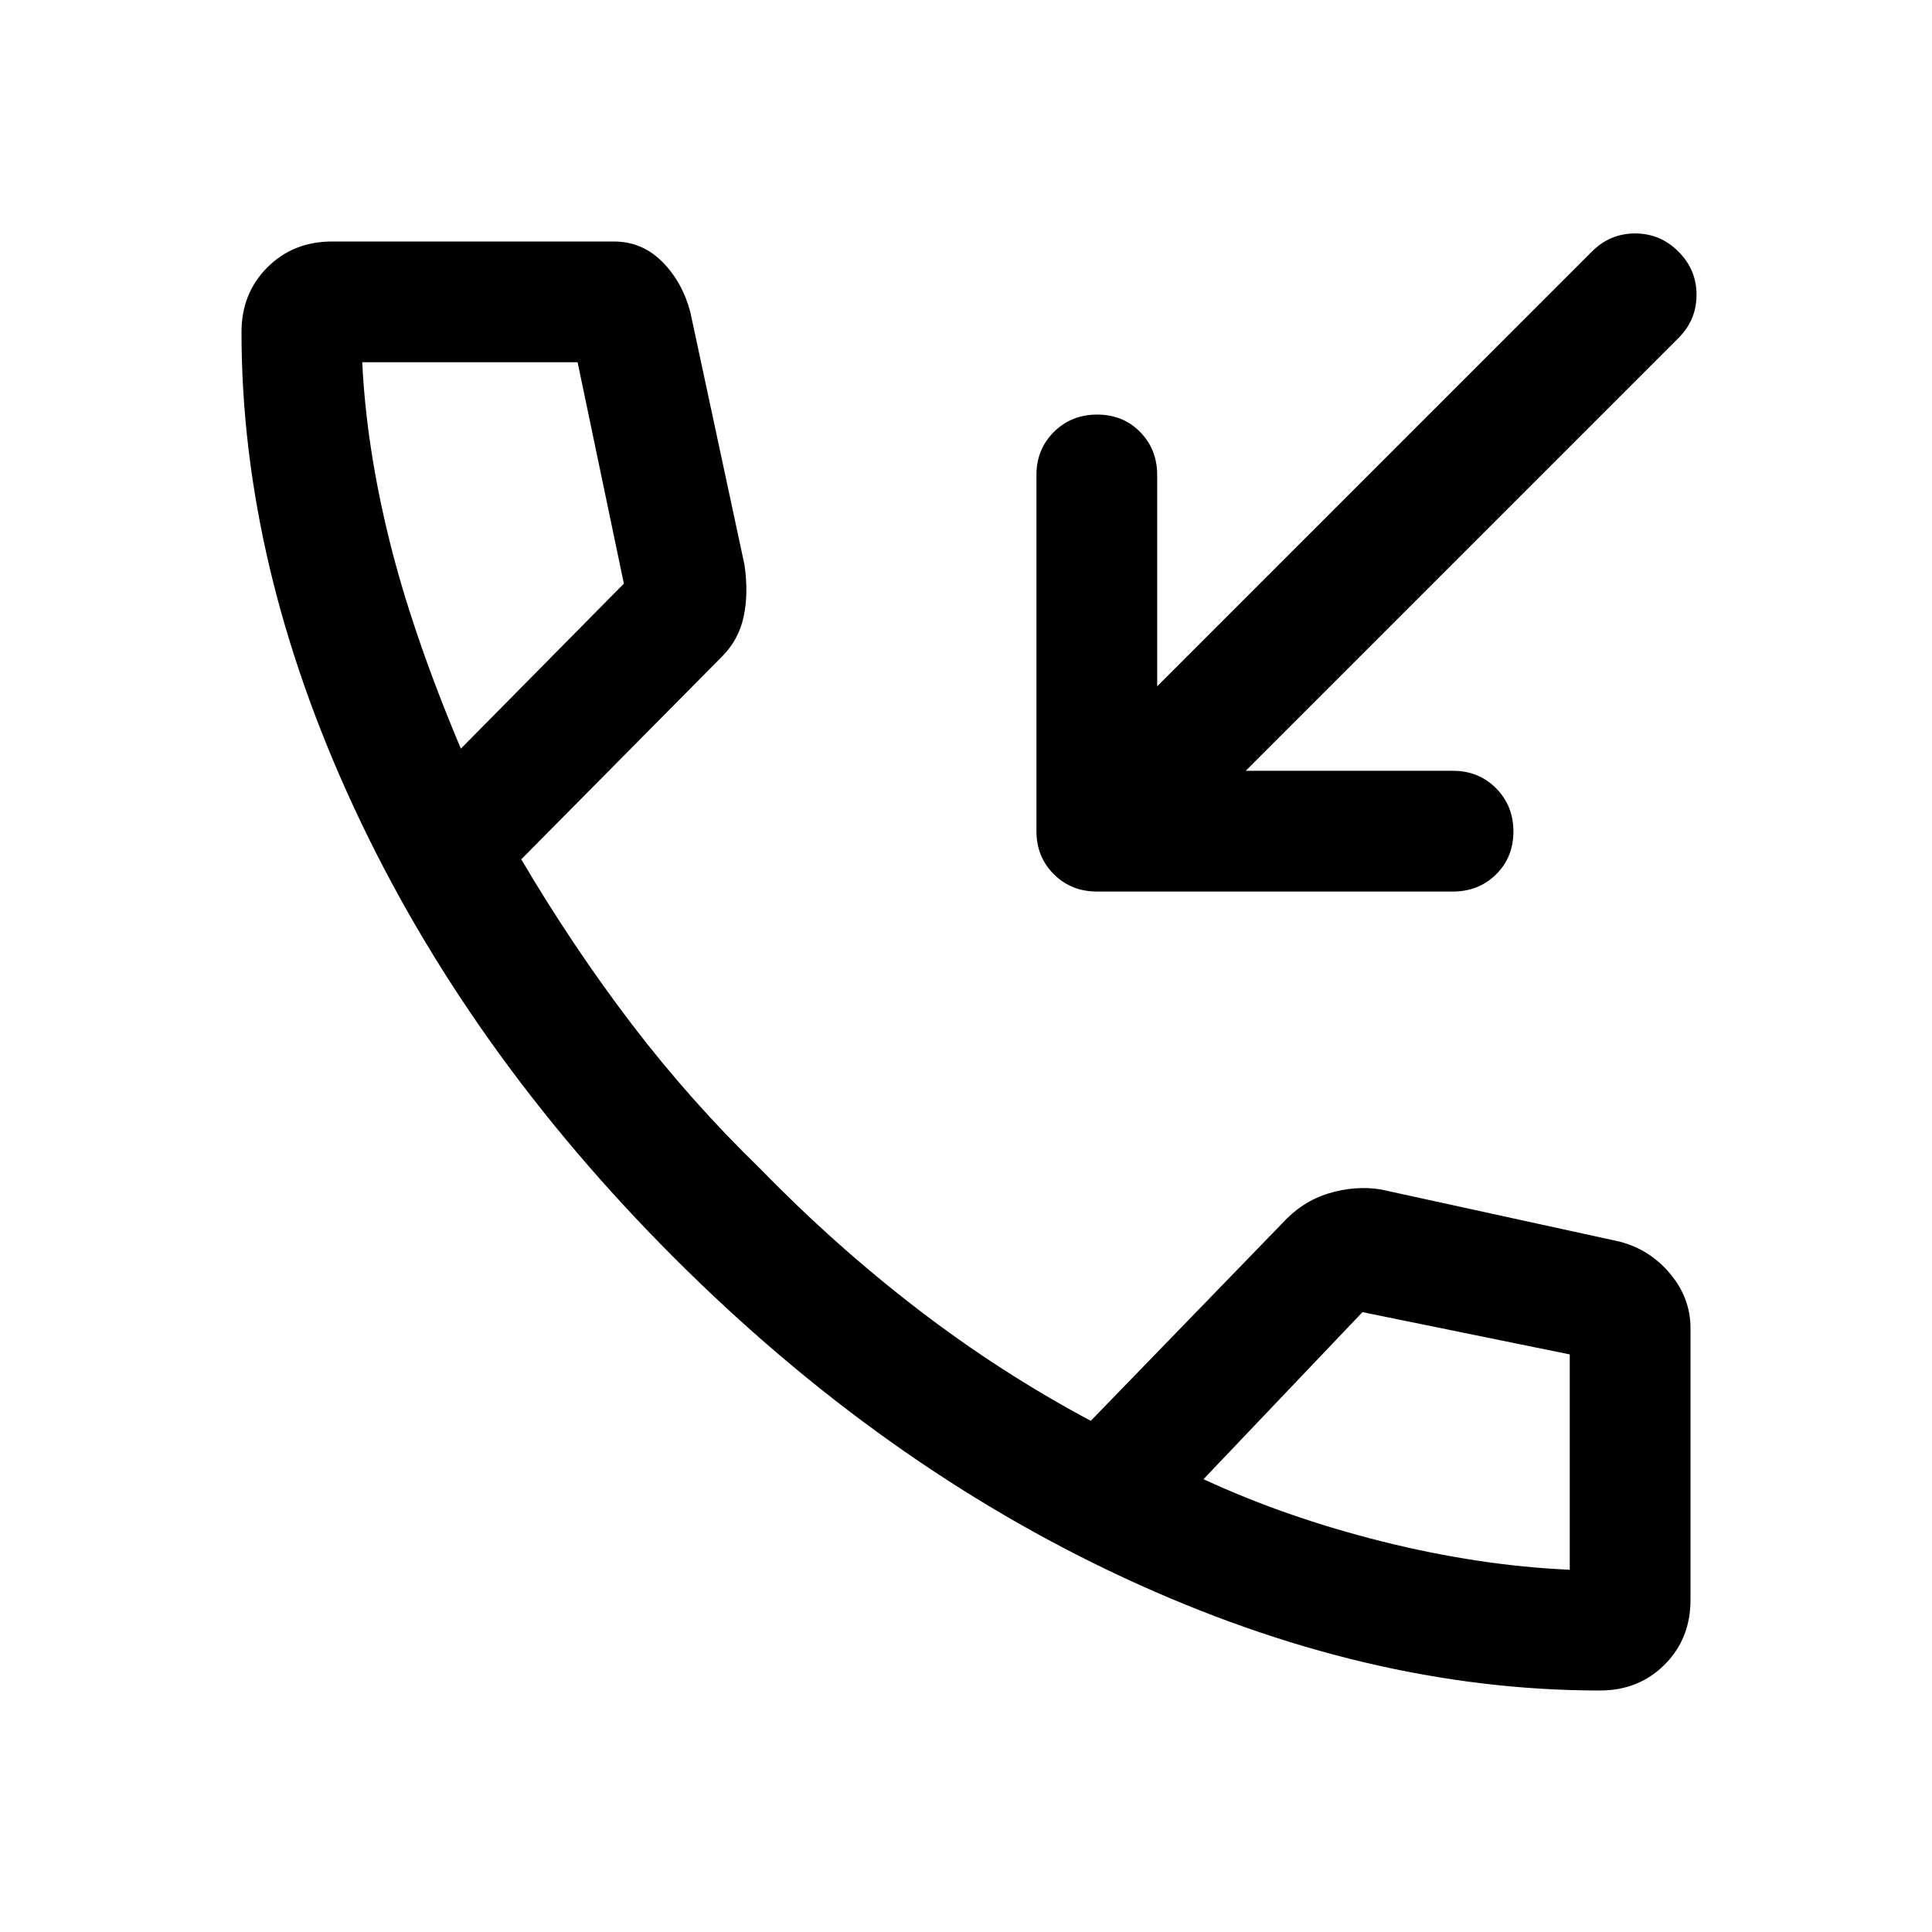
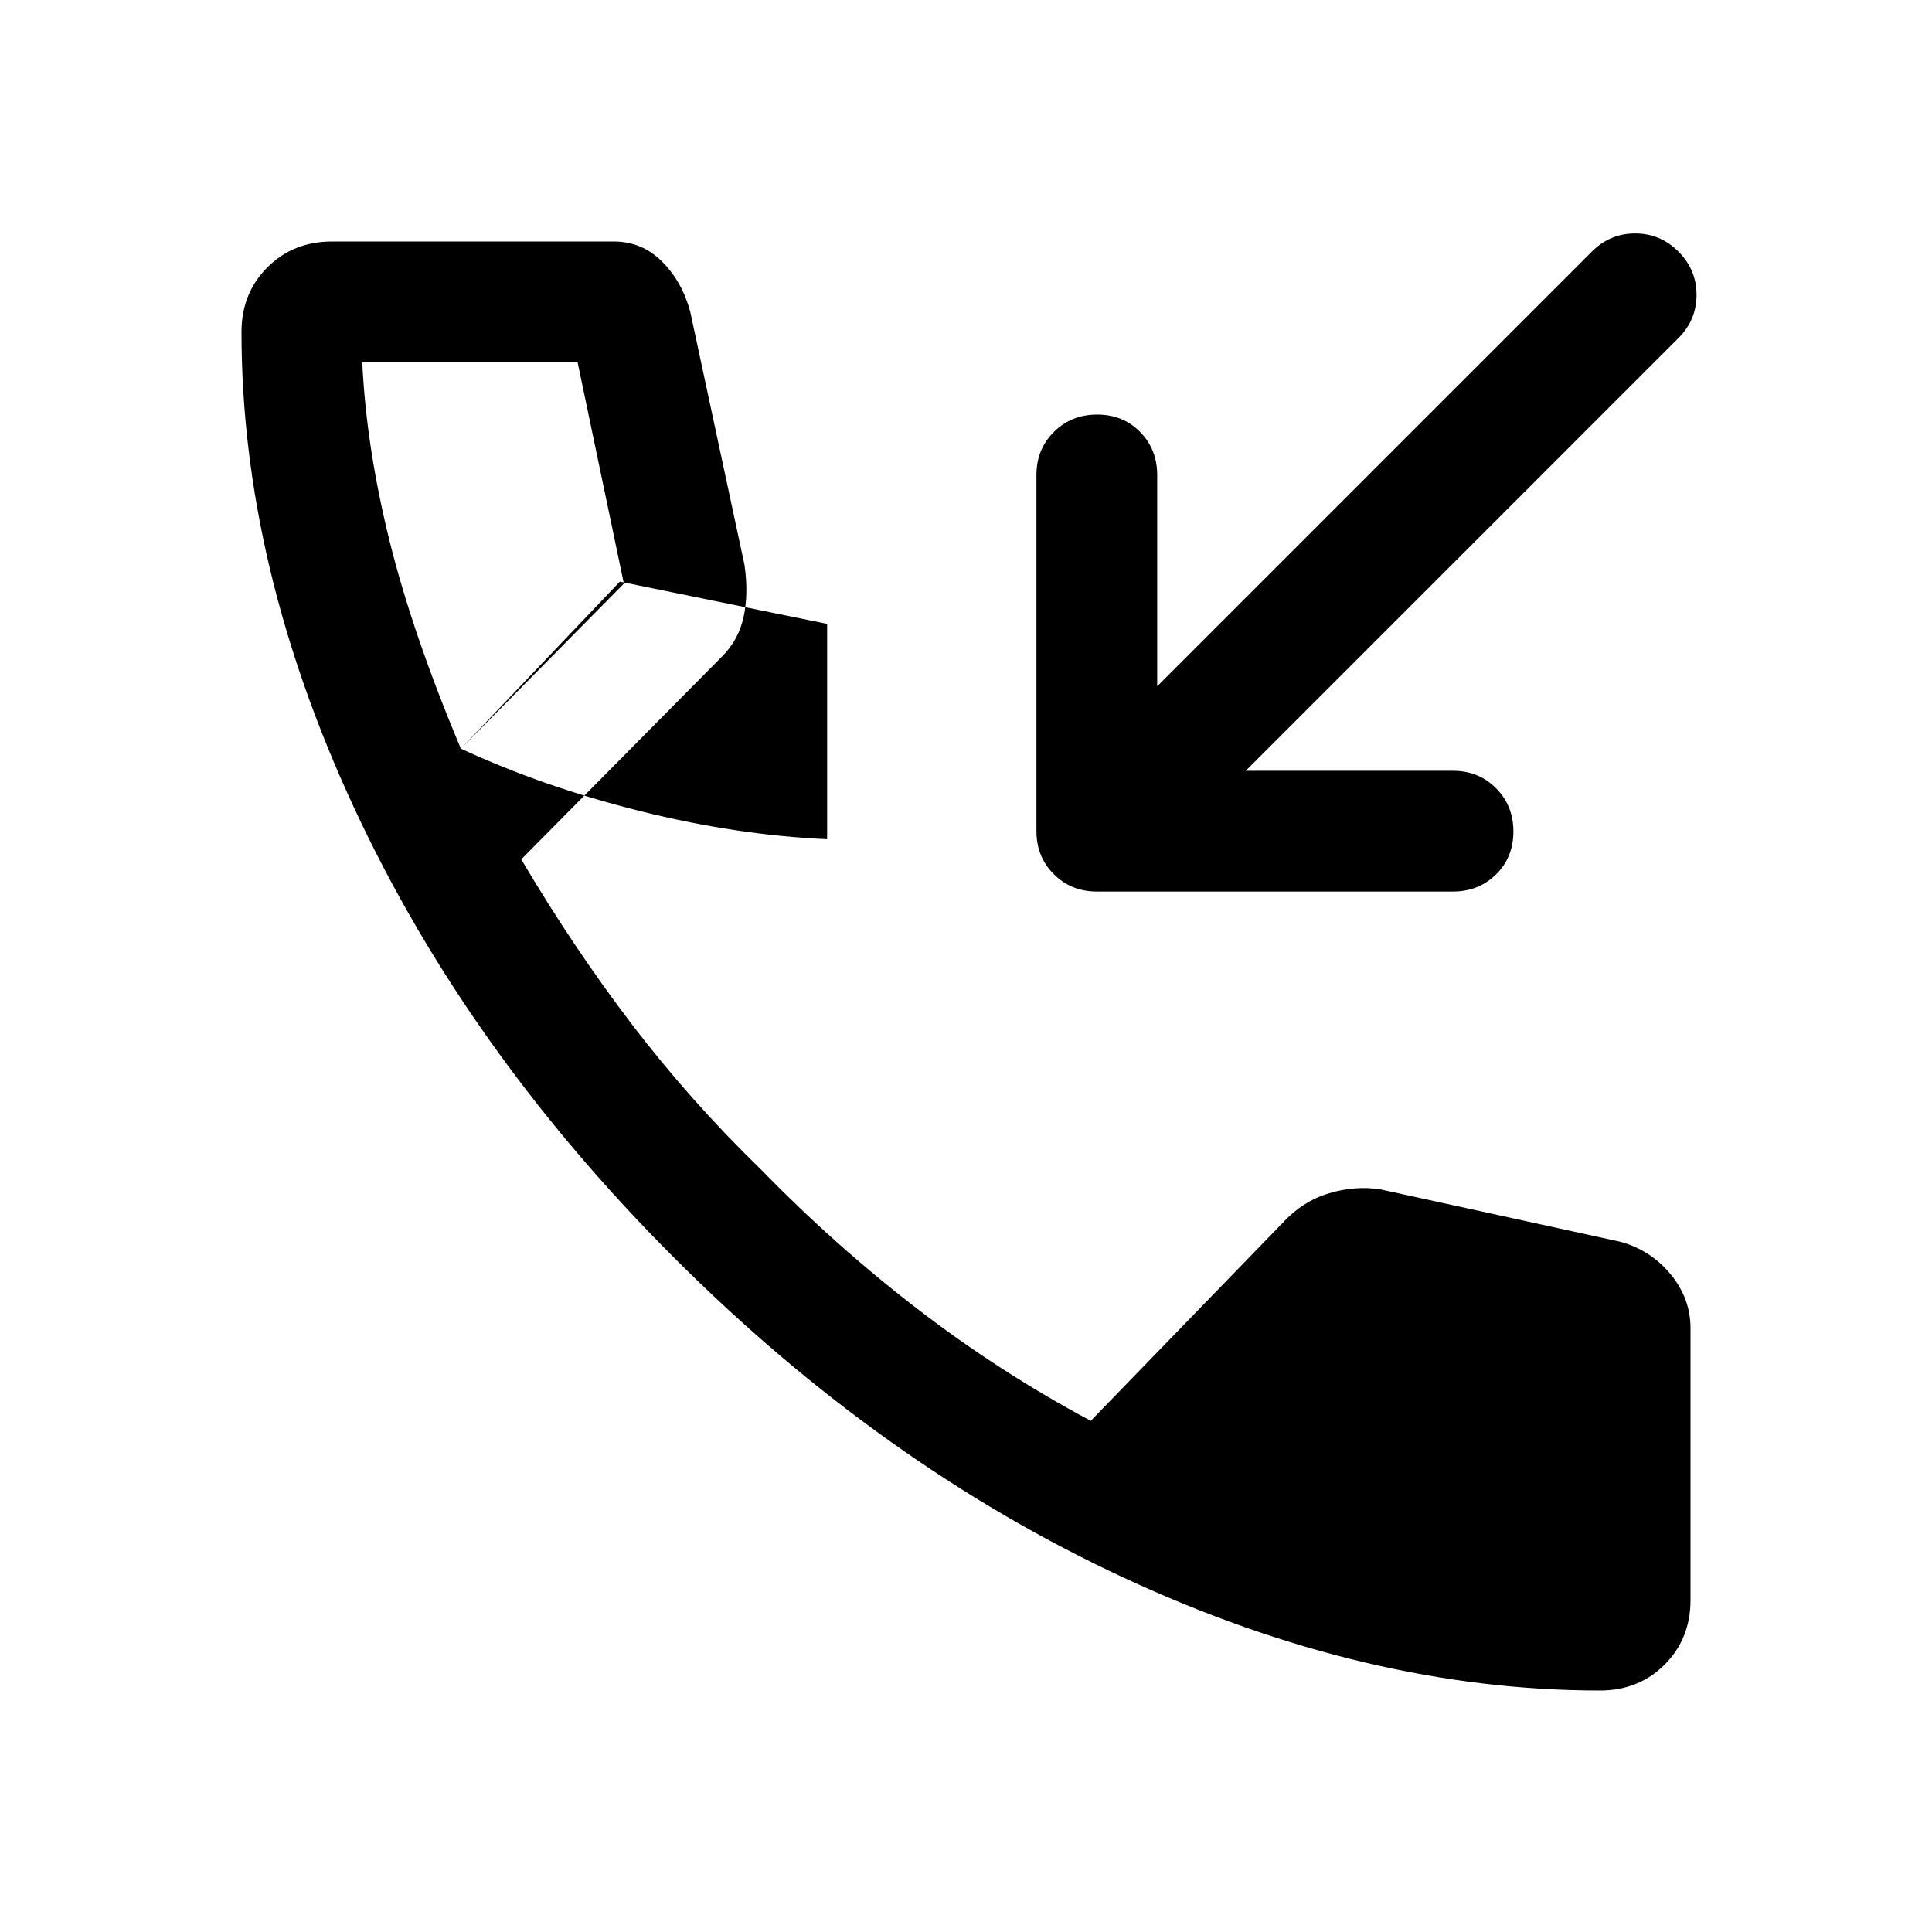
<svg xmlns="http://www.w3.org/2000/svg" width="48" height="48" viewBox="0 -960 960 960">
-   <path d="M619-577h103q12.75 0 21.375 8.675 8.625 8.676 8.625 21.5 0 12.825-8.625 21.325T722-517H545q-12.75 0-21.375-8.625T515-547v-177q0-12.75 8.675-21.375 8.676-8.625 21.5-8.625 12.825 0 21.325 8.625T575-724v105l216-216q9-9 21.5-9t21.5 9q9 9 9 21.5t-9 21.5L619-577Zm176 457q-116 0-236.5-56T335-335Q232-438 176-558.5T120-795q0-19.286 12.857-32.143T165-840h140q14 0 24 10t14 25l26.929 125.641Q372-665 369.5-653.5q-2.5 11.5-10.729 19.726L259-533q26 44 55 82t64 72q37 38 78 69.5t86 55.5l95-98q10-11 23.151-15T686-369l119 26q15 4 25 16.044T840-300v135q0 19.286-12.857 32.143T795-120ZM229-588l81-82-23-110H180q2 42 13.5 88.5T229-588Zm369 363q41 19 89 31t93 14v-107l-103-21-79 83ZM229-588Zm369 363Z" />
+   <path d="M619-577h103q12.75 0 21.375 8.675 8.625 8.676 8.625 21.5 0 12.825-8.625 21.325T722-517H545q-12.75 0-21.375-8.625T515-547v-177q0-12.75 8.675-21.375 8.676-8.625 21.5-8.625 12.825 0 21.325 8.625T575-724v105l216-216q9-9 21.5-9t21.5 9q9 9 9 21.5t-9 21.5L619-577Zm176 457q-116 0-236.5-56T335-335Q232-438 176-558.5T120-795q0-19.286 12.857-32.143T165-840h140q14 0 24 10t14 25l26.929 125.641Q372-665 369.5-653.5q-2.5 11.5-10.729 19.726L259-533q26 44 55 82t64 72q37 38 78 69.5t86 55.5l95-98q10-11 23.151-15T686-369l119 26q15 4 25 16.044T840-300v135q0 19.286-12.857 32.143T795-120ZM229-588l81-82-23-110H180q2 42 13.5 88.5T229-588Zq41 19 89 31t93 14v-107l-103-21-79 83ZM229-588Zm369 363Z" />
</svg>